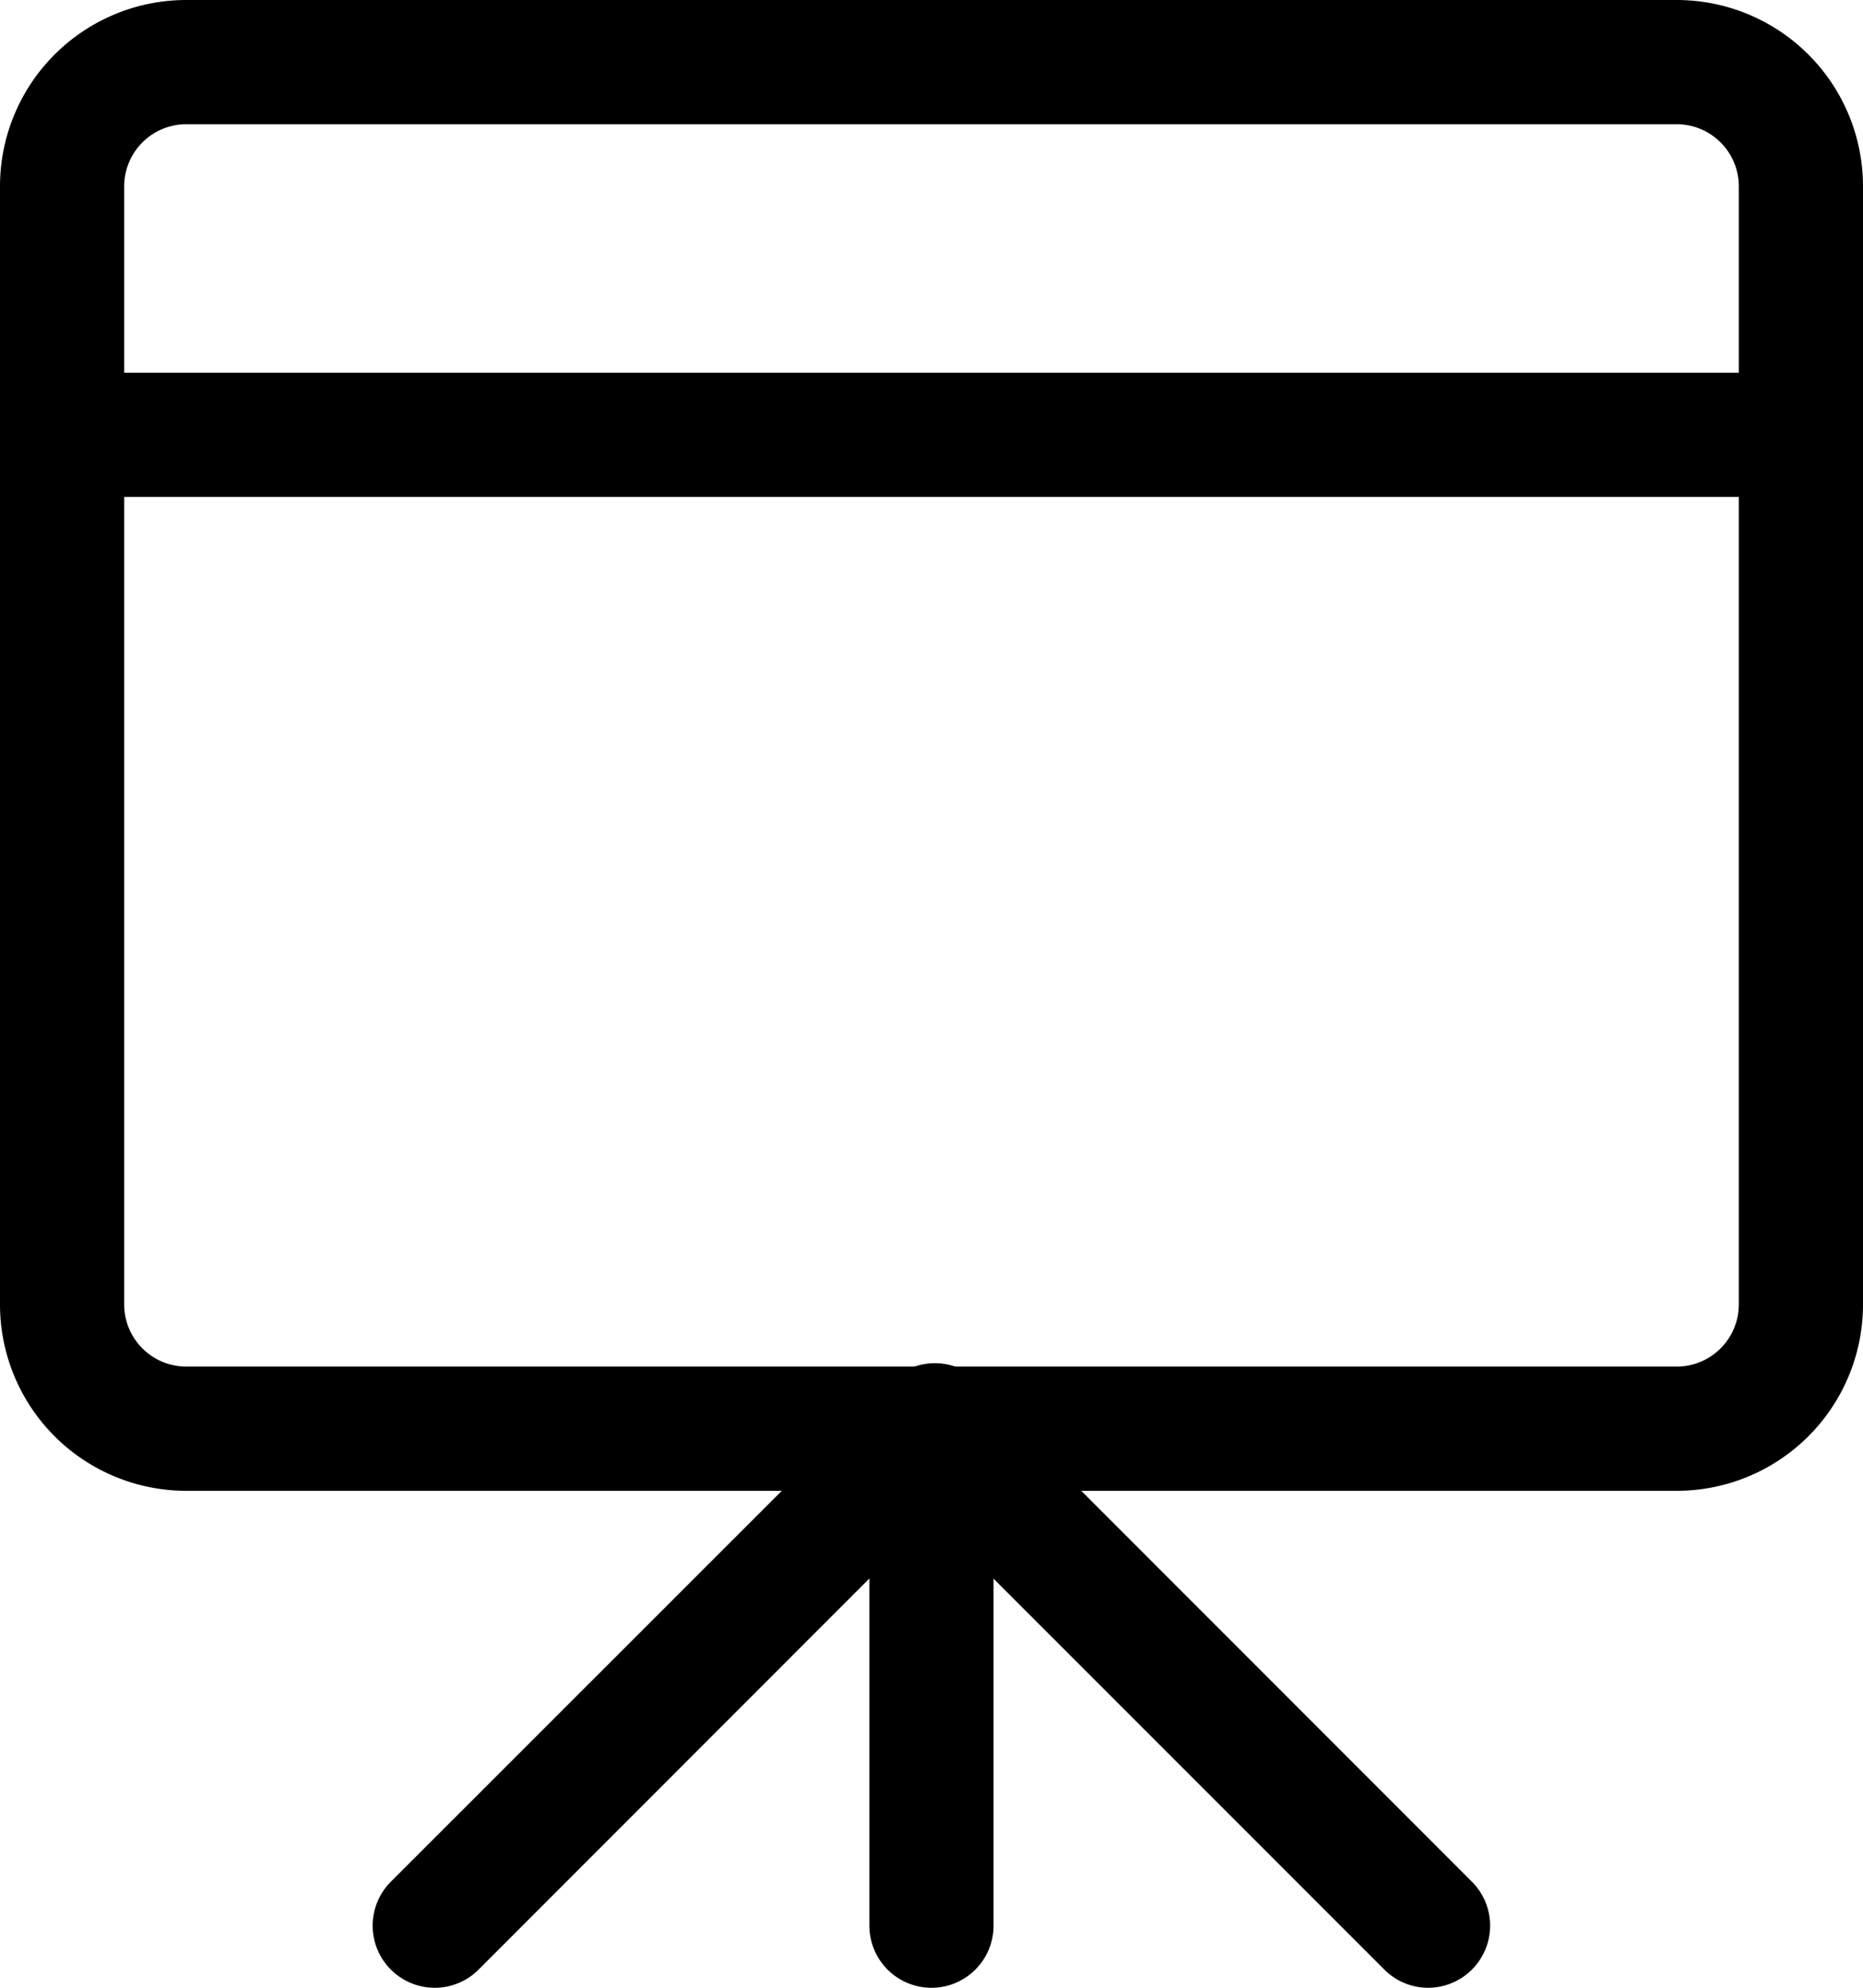
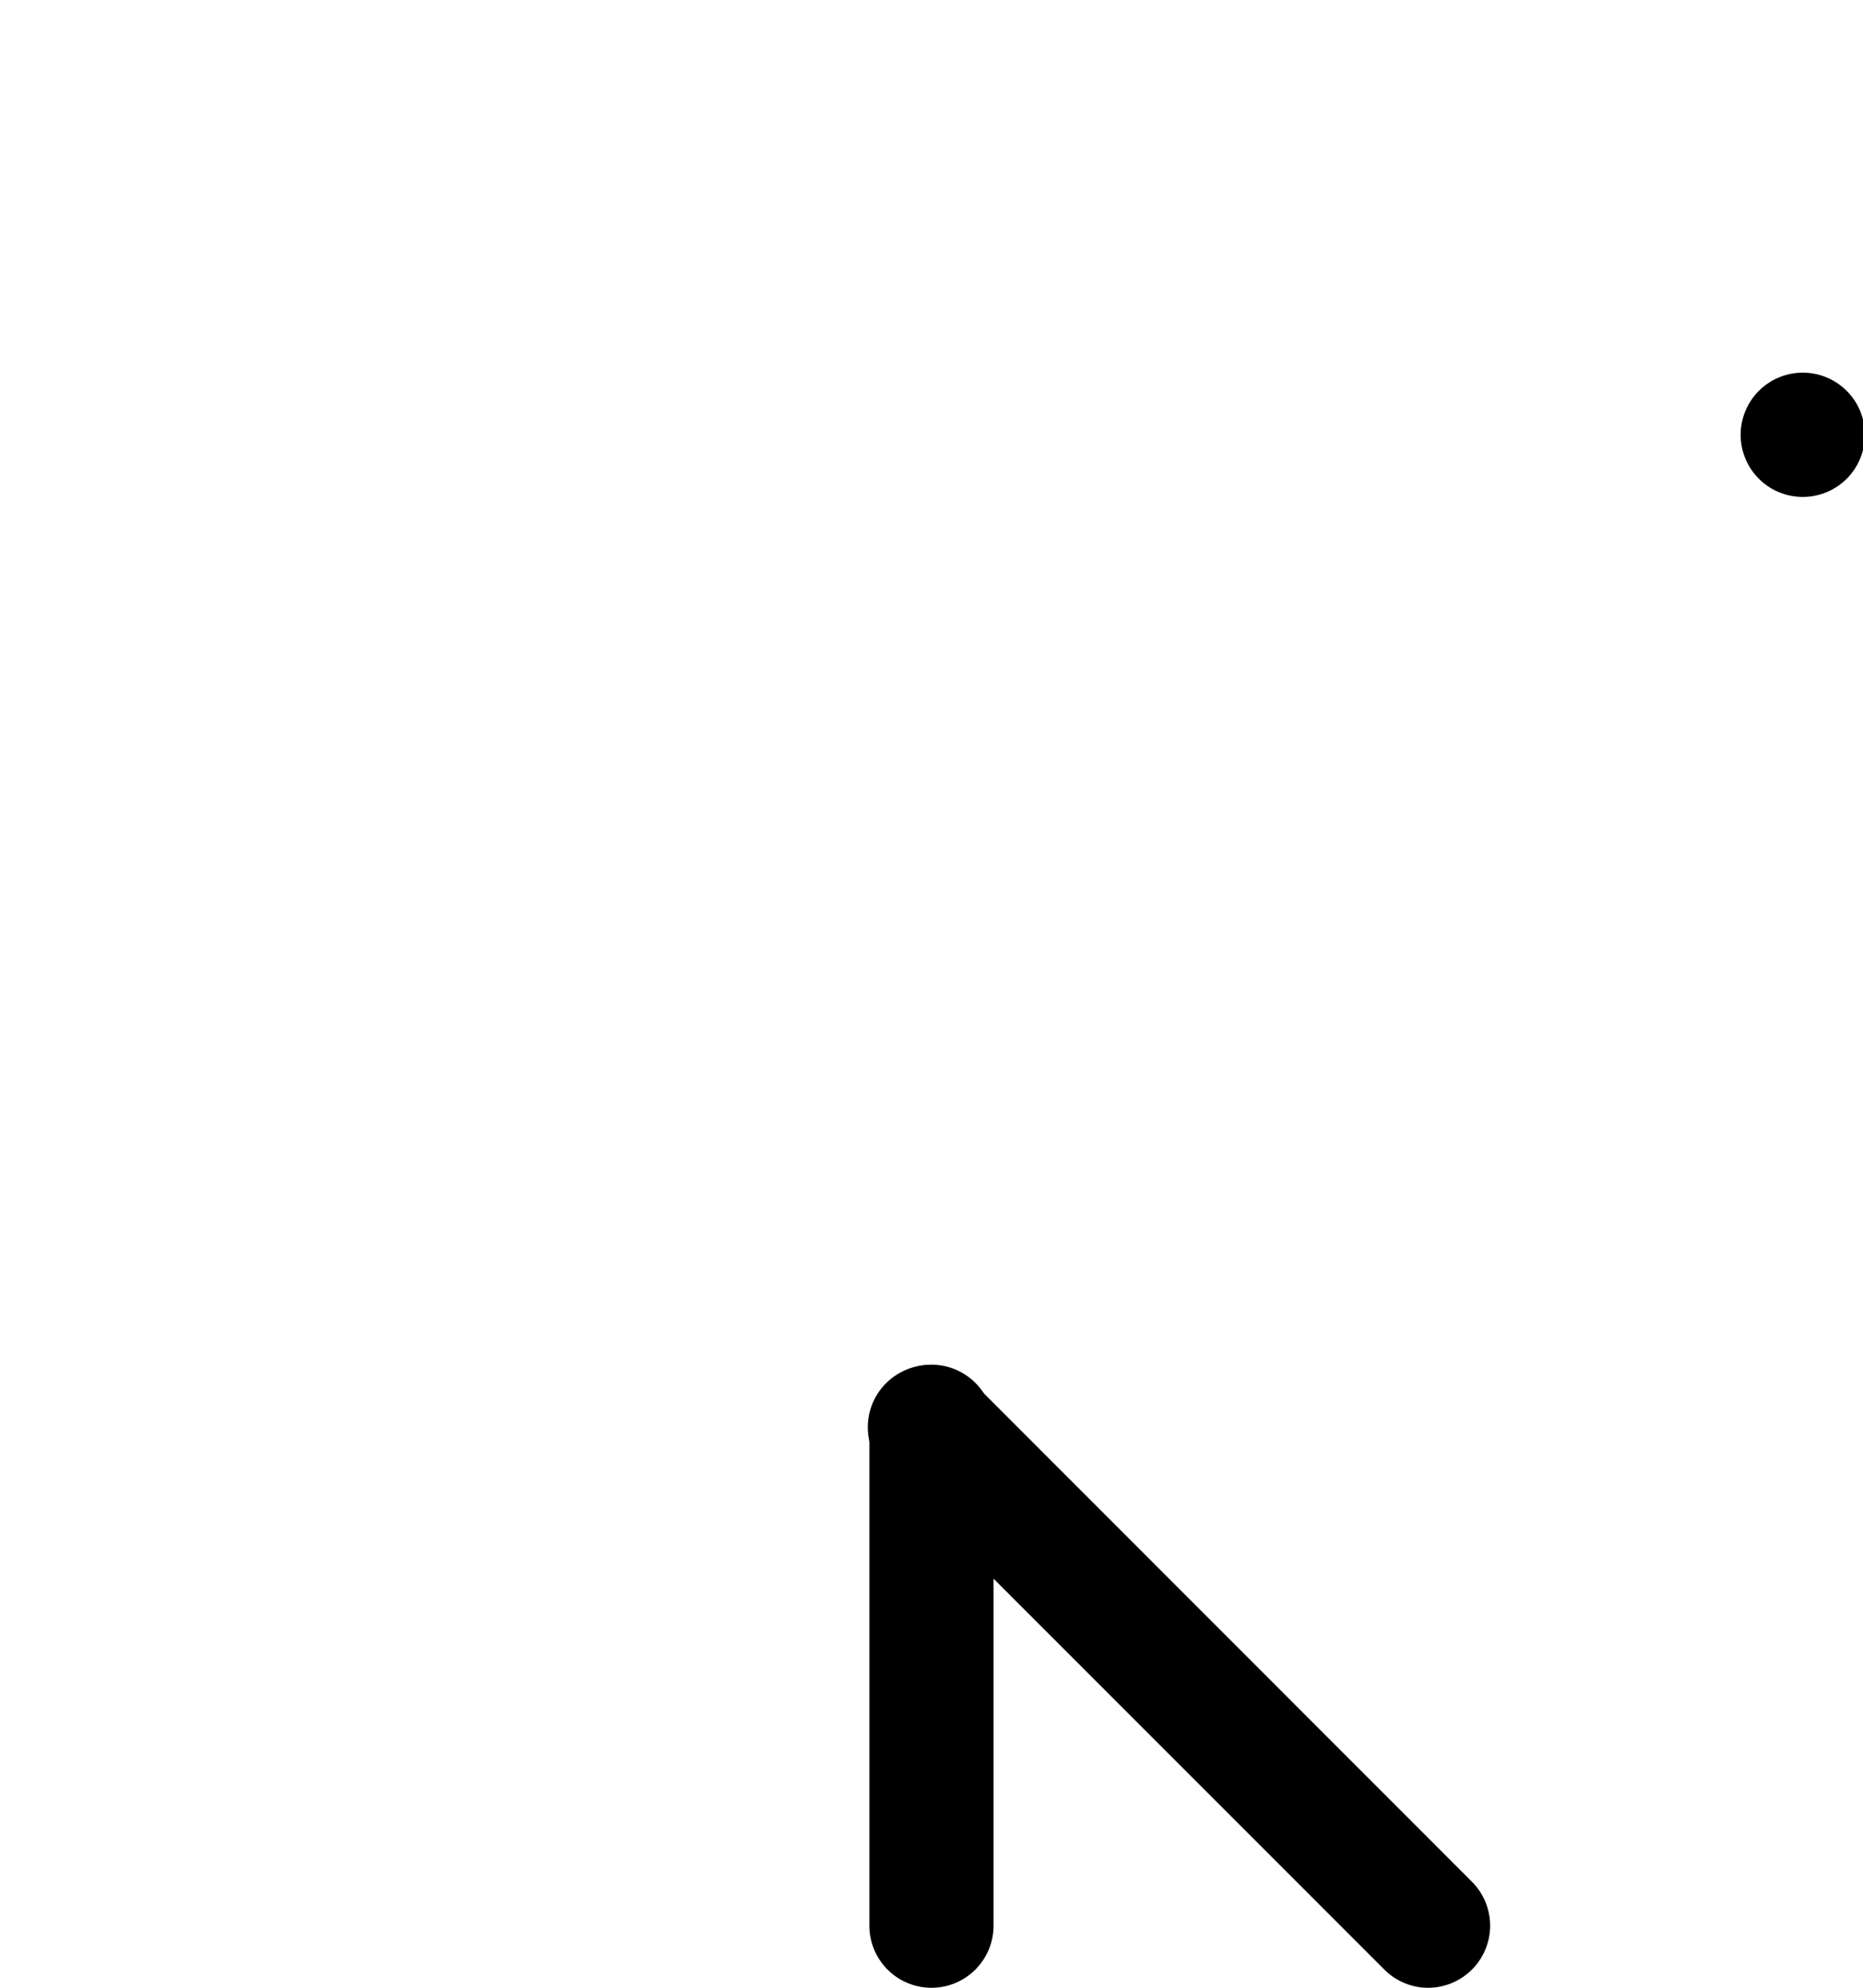
<svg xmlns="http://www.w3.org/2000/svg" width="32" height="34.133" viewBox="0 0 32 34.133">
  <g id="presentation-board" transform="translate(-0.75)">
    <path id="Path_31" data-name="Path 31" d="M12.317,27.167A1.067,1.067,0,0,1,11.25,26.1V17.567a1.067,1.067,0,1,1,2.133,0V26.1A1.067,1.067,0,0,1,12.317,27.167Z" transform="translate(4.433 6.967)" />
-     <path id="Path_32" data-name="Path 32" d="M6.317,27.167a1.067,1.067,0,0,1-.754-1.821L14.1,16.812A1.067,1.067,0,1,1,15.6,18.321L7.071,26.854A1.063,1.063,0,0,1,6.317,27.167Z" transform="translate(1.9 6.967)" />
    <path id="Path_33" data-name="Path 33" d="M20.85,27.167a1.063,1.063,0,0,1-.754-.312l-8.533-8.533a1.067,1.067,0,1,1,1.508-1.508L21.6,25.346a1.067,1.067,0,0,1-.754,1.821Z" transform="translate(4.433 6.967)" />
-     <path id="Rectangle_1270" data-name="Rectangle 1270" d="M2.45-.75h25.6a3.2,3.2,0,0,1,3.2,3.2v19.2a3.2,3.2,0,0,1-3.2,3.2H2.45a3.2,3.2,0,0,1-3.2-3.2V2.45A3.2,3.2,0,0,1,2.45-.75Zm25.6,23.467a1.068,1.068,0,0,0,1.067-1.067V2.45A1.068,1.068,0,0,0,28.05,1.383H2.45A1.068,1.068,0,0,0,1.383,2.45v19.2A1.068,1.068,0,0,0,2.45,22.717Z" transform="translate(1.5 0.75)" />
-     <path id="Path_34" data-name="Path 34" d="M31.683,6.633H1.817a1.067,1.067,0,0,1,0-2.133H31.683a1.067,1.067,0,1,1,0,2.133Z" transform="translate(0 1.9)" />
+     <path id="Path_34" data-name="Path 34" d="M31.683,6.633a1.067,1.067,0,0,1,0-2.133H31.683a1.067,1.067,0,1,1,0,2.133Z" transform="translate(0 1.9)" />
  </g>
</svg>